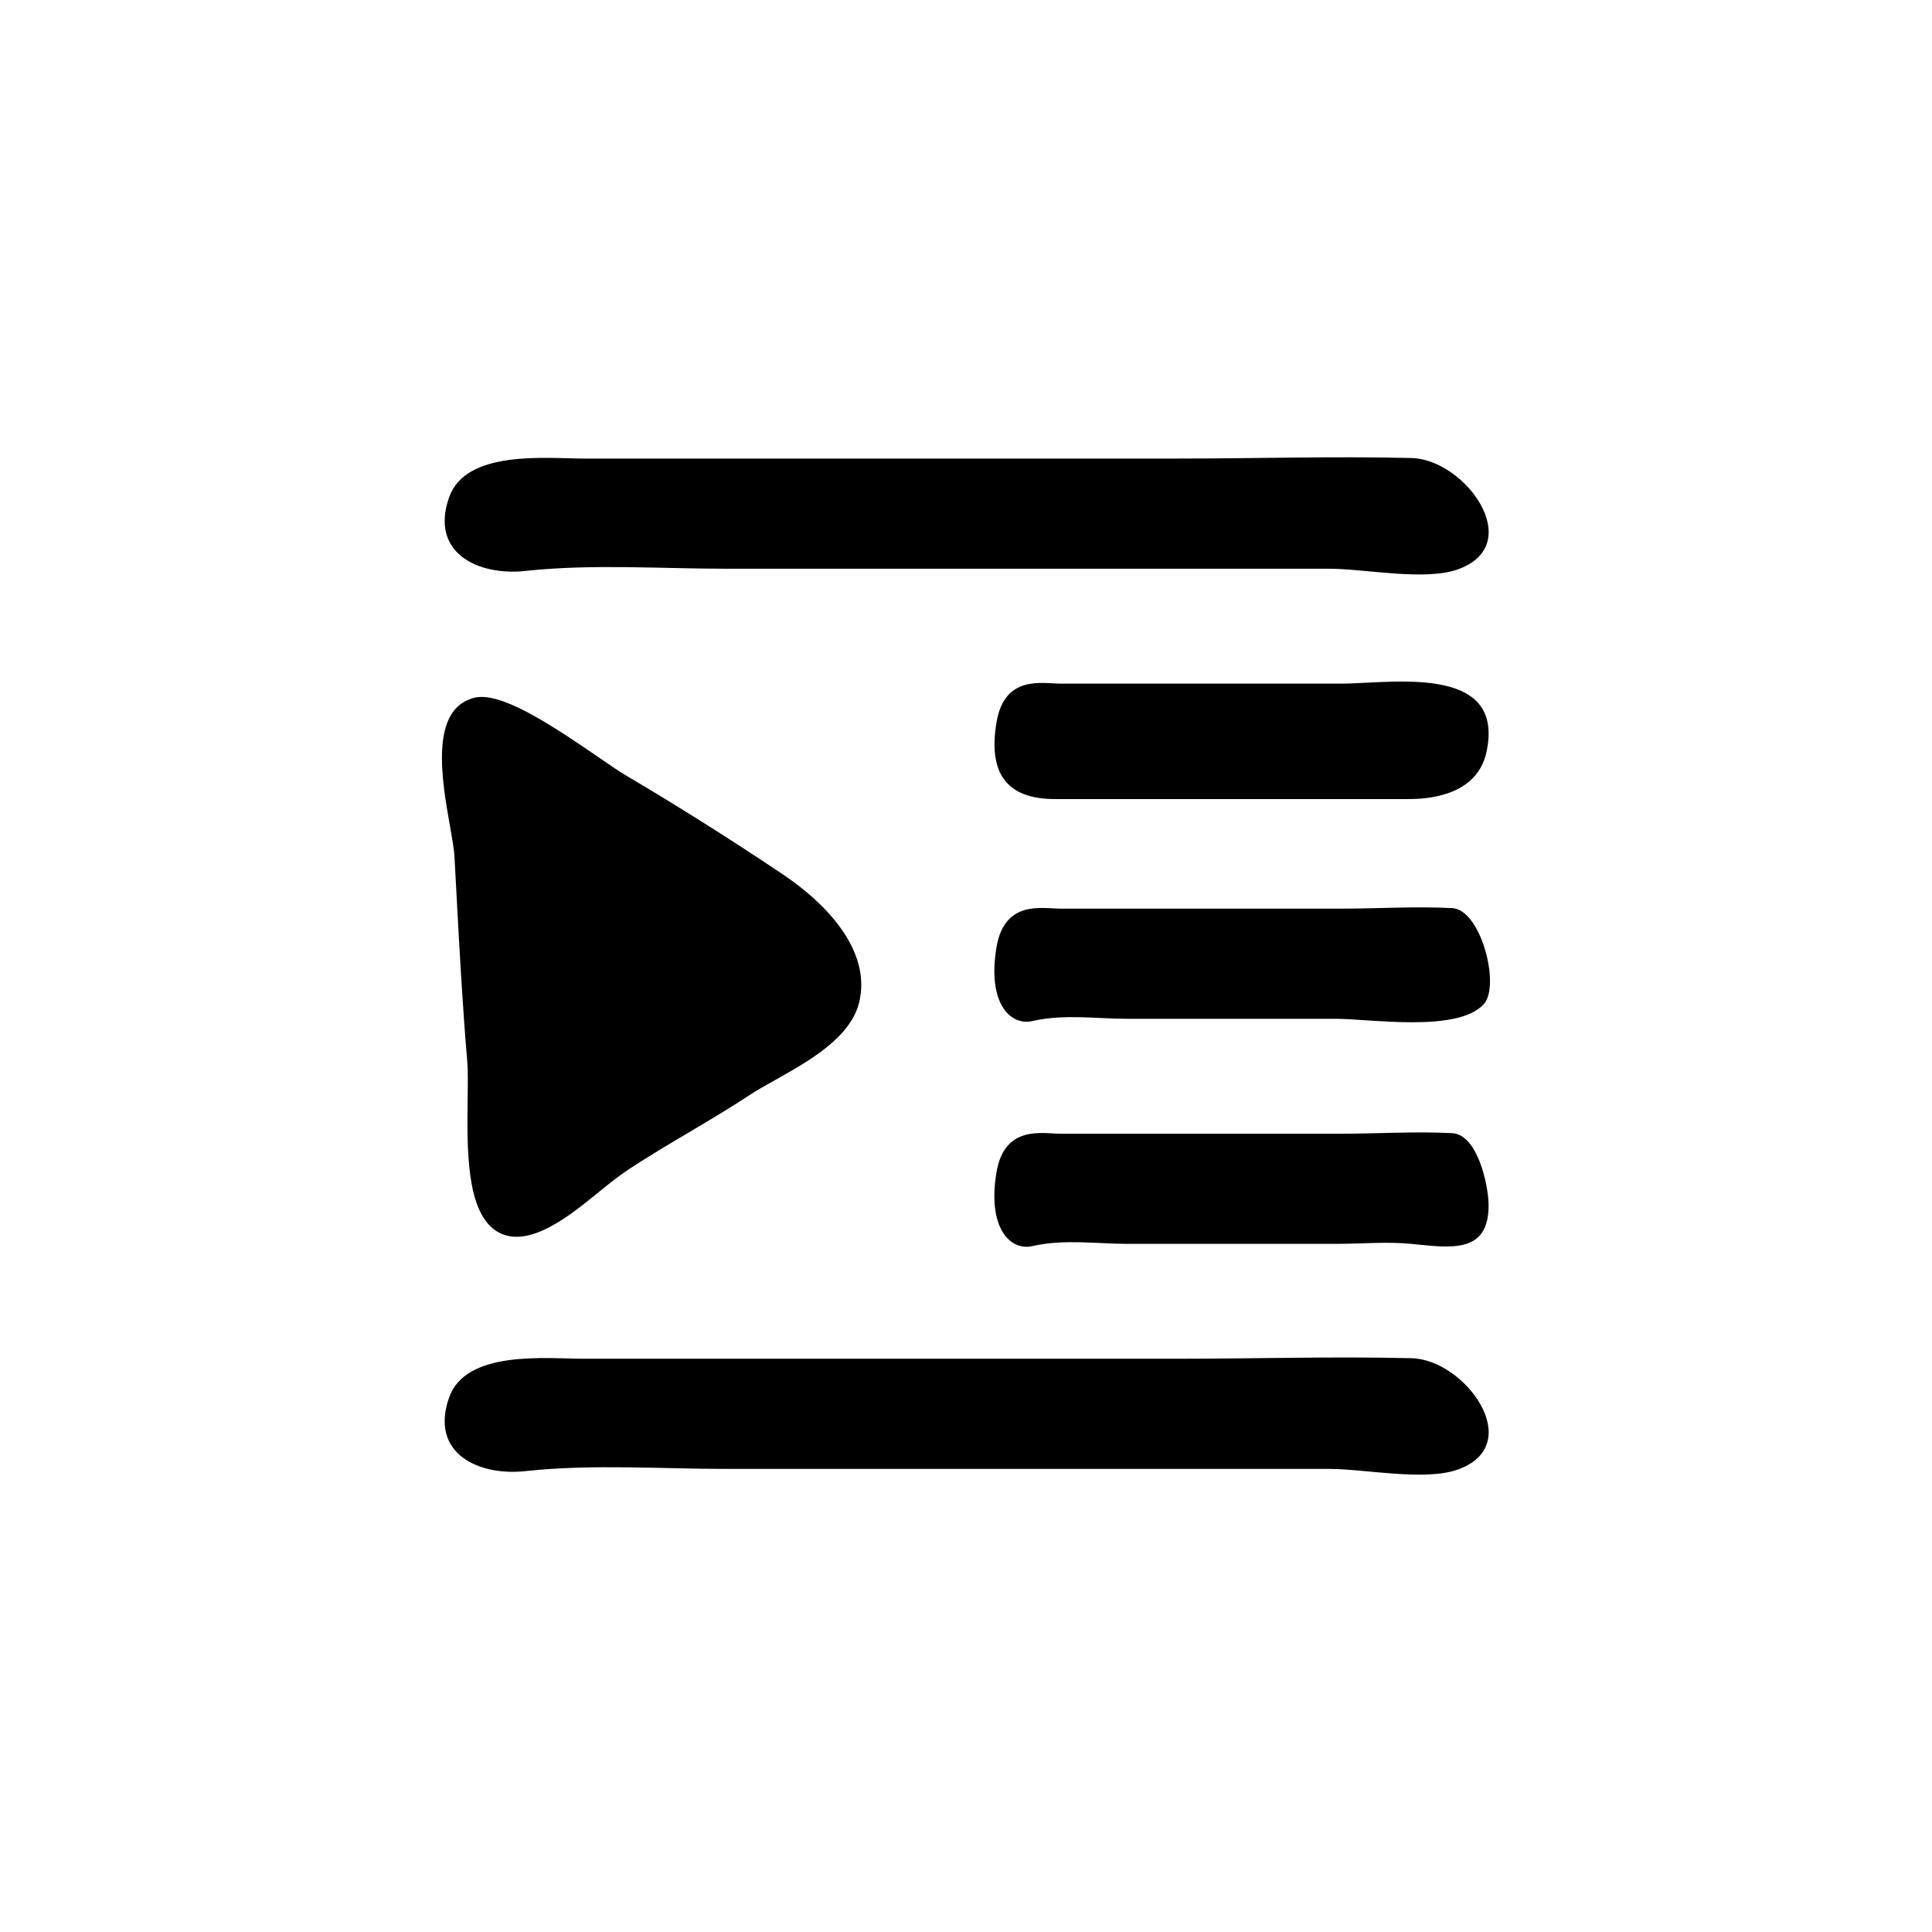
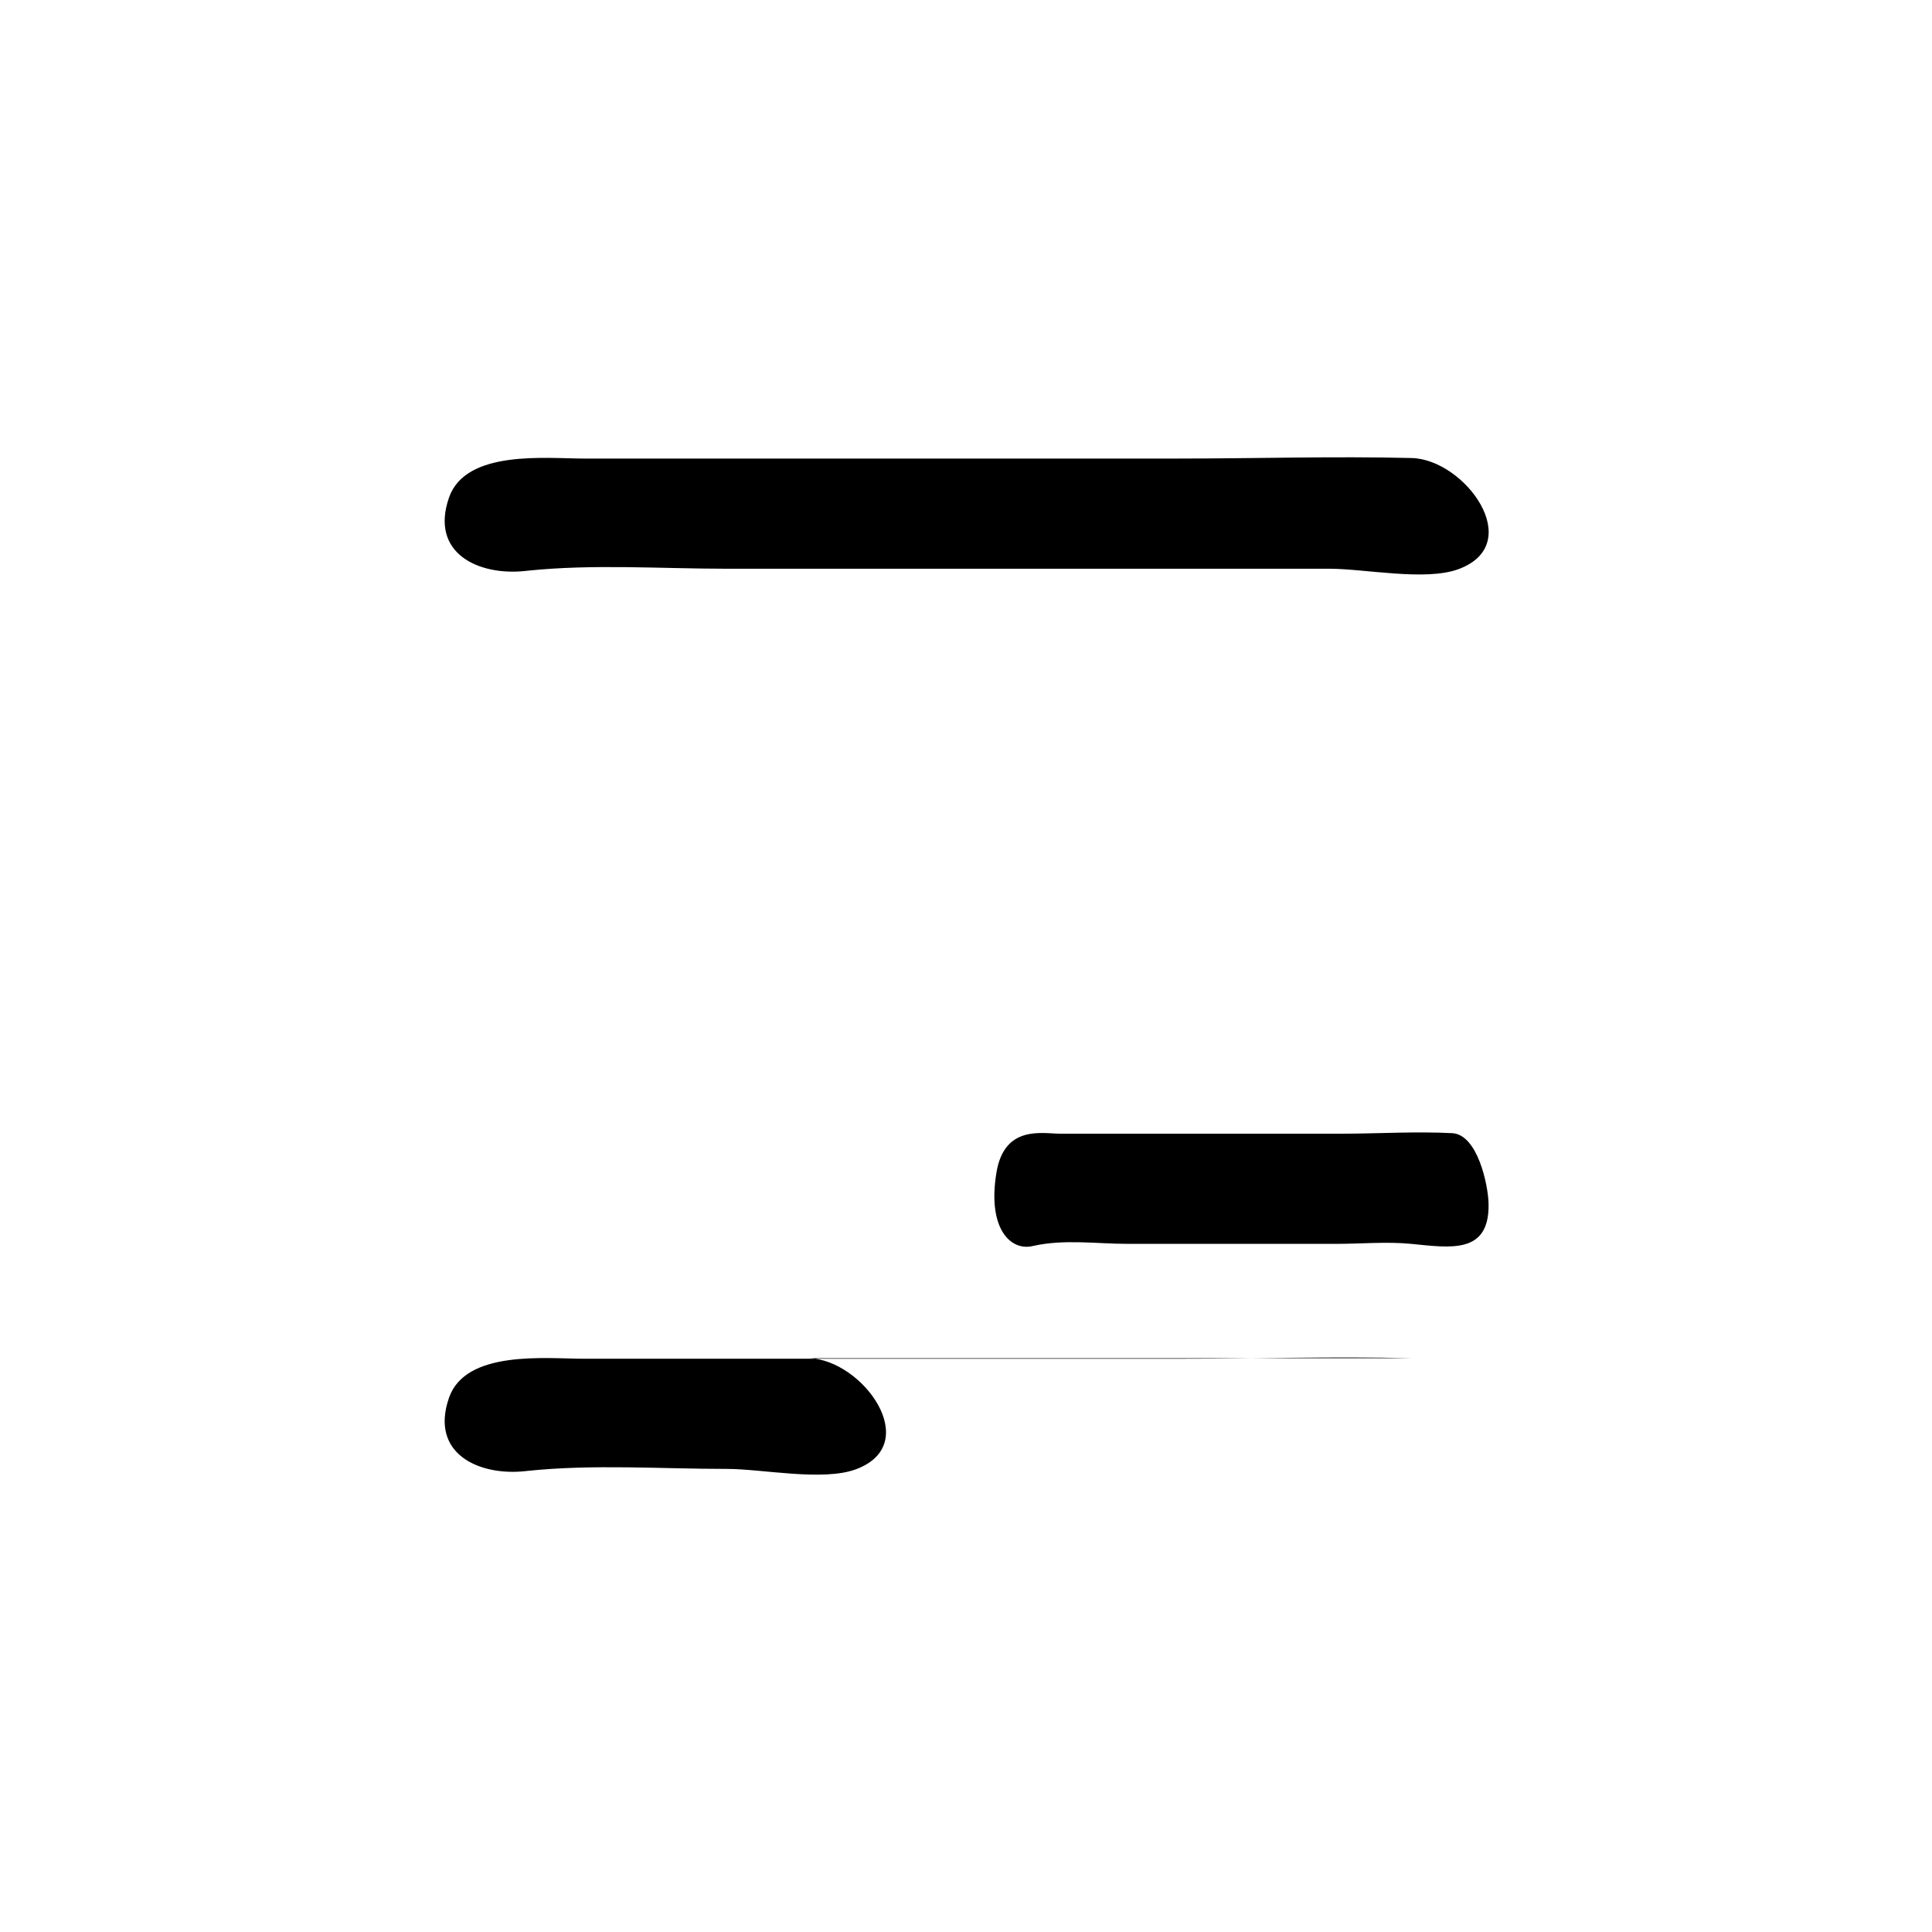
<svg xmlns="http://www.w3.org/2000/svg" fill="#000000" width="800px" height="800px" version="1.1" viewBox="144 144 512 512">
  <g>
    <path d="m283.21 295.31c0.203-0.02 0.406-0.047 0.609-0.066 17.367-1.812 35.379-0.523 52.82-0.523h116.55 43.16c9.359 0 25.367 3.344 34.145 0.117 18.152-6.68 1.738-29.109-12.402-29.457-20.707-0.504-41.406 0.141-62.121 0.141h-104.86-52.43c-9.922 0-31.25-2.418-35.684 10.332-5.156 14.816 7.906 20.797 20.211 19.457z" />
-     <path d="m423.58 355.76h28.602 64.867c8.793 0.059 18.727-2.516 20.883-12.465 2.242-10.352-2.387-15.109-9.391-17.191-8.969-2.664-21.824-0.938-29.105-0.938h-49.645-24.824c-4.695 0-14.797-2.418-16.895 10.332-2.184 13.227 2.484 20.262 15.508 20.262z" />
-     <path d="m528.84 384.66c-9.805-0.504-19.602 0.141-29.414 0.141h-49.645-24.824c-4.695 0-14.797-2.418-16.895 10.332-2.438 14.812 3.742 20.793 9.566 19.453 0.098-0.02 0.191-0.047 0.289-0.066 8.223-1.812 16.75-0.523 25.008-0.523h55.184c8.996 0 32.422 3.758 39.188-3.977 4.297-4.902-0.801-24.969-8.457-25.359z" />
    <path d="m528.84 444.3c-9.805-0.504-19.602 0.141-29.414 0.141h-49.645-24.824c-4.695 0-14.797-2.418-16.895 10.332-2.438 14.812 3.742 20.793 9.566 19.453 0.098-0.02 0.191-0.047 0.289-0.066 8.223-1.812 16.75-0.523 25.008-0.523h55.184c6.504 0 13.359-0.629 19.828-0.004 10.348 1.004 20.852 2.883 20.547-10.672-0.109-4.953-2.906-18.312-9.645-18.66z" />
-     <path d="m518.09 503.94c-20.707-0.504-41.406 0.141-62.121 0.141h-104.86-52.43c-9.922 0-31.25-2.418-35.684 10.332-5.148 14.812 7.91 20.793 20.211 19.453 0.203-0.02 0.406-0.047 0.609-0.066 17.367-1.812 35.379-0.523 52.82-0.523h116.55 43.16c9.359 0 25.367 3.344 34.145 0.117 18.16-6.68 1.746-29.109-12.402-29.453z" />
-     <path d="m264.43 370.82 0.539 9.992c0.777 14.488 1.582 29.473 2.848 44.32 0.211 2.473 0.168 5.969 0.109 10.02-0.168 13.305-0.383 29.859 7.551 35.047 1.582 1.039 3.391 1.559 5.402 1.559 2.133 0 4.5-0.586 7.078-1.754 5.203-2.363 9.875-6.156 14.391-9.824 2.84-2.312 5.527-4.488 8.312-6.324 5.164-3.394 10.594-6.621 15.852-9.734 5.34-3.168 10.863-6.445 16.156-9.93 1.895-1.25 4.266-2.578 6.777-3.988 8.973-5.031 20.133-11.297 22.297-20.797 1.316-5.773 0.035-11.75-3.797-17.754-4.488-7.039-11.43-12.543-16.469-15.926-13.617-9.145-27.68-18.012-41.797-26.348-1.664-0.984-4.207-2.731-7.148-4.758-13.516-9.297-26.234-17.488-33.008-15.668-11.734 3.141-8.434 21.801-6.246 34.148 0.566 3.191 1.051 5.953 1.152 7.719z" />
+     <path d="m518.09 503.94c-20.707-0.504-41.406 0.141-62.121 0.141h-104.86-52.43c-9.922 0-31.25-2.418-35.684 10.332-5.148 14.812 7.91 20.793 20.211 19.453 0.203-0.02 0.406-0.047 0.609-0.066 17.367-1.812 35.379-0.523 52.82-0.523c9.359 0 25.367 3.344 34.145 0.117 18.16-6.68 1.746-29.109-12.402-29.453z" />
  </g>
</svg>